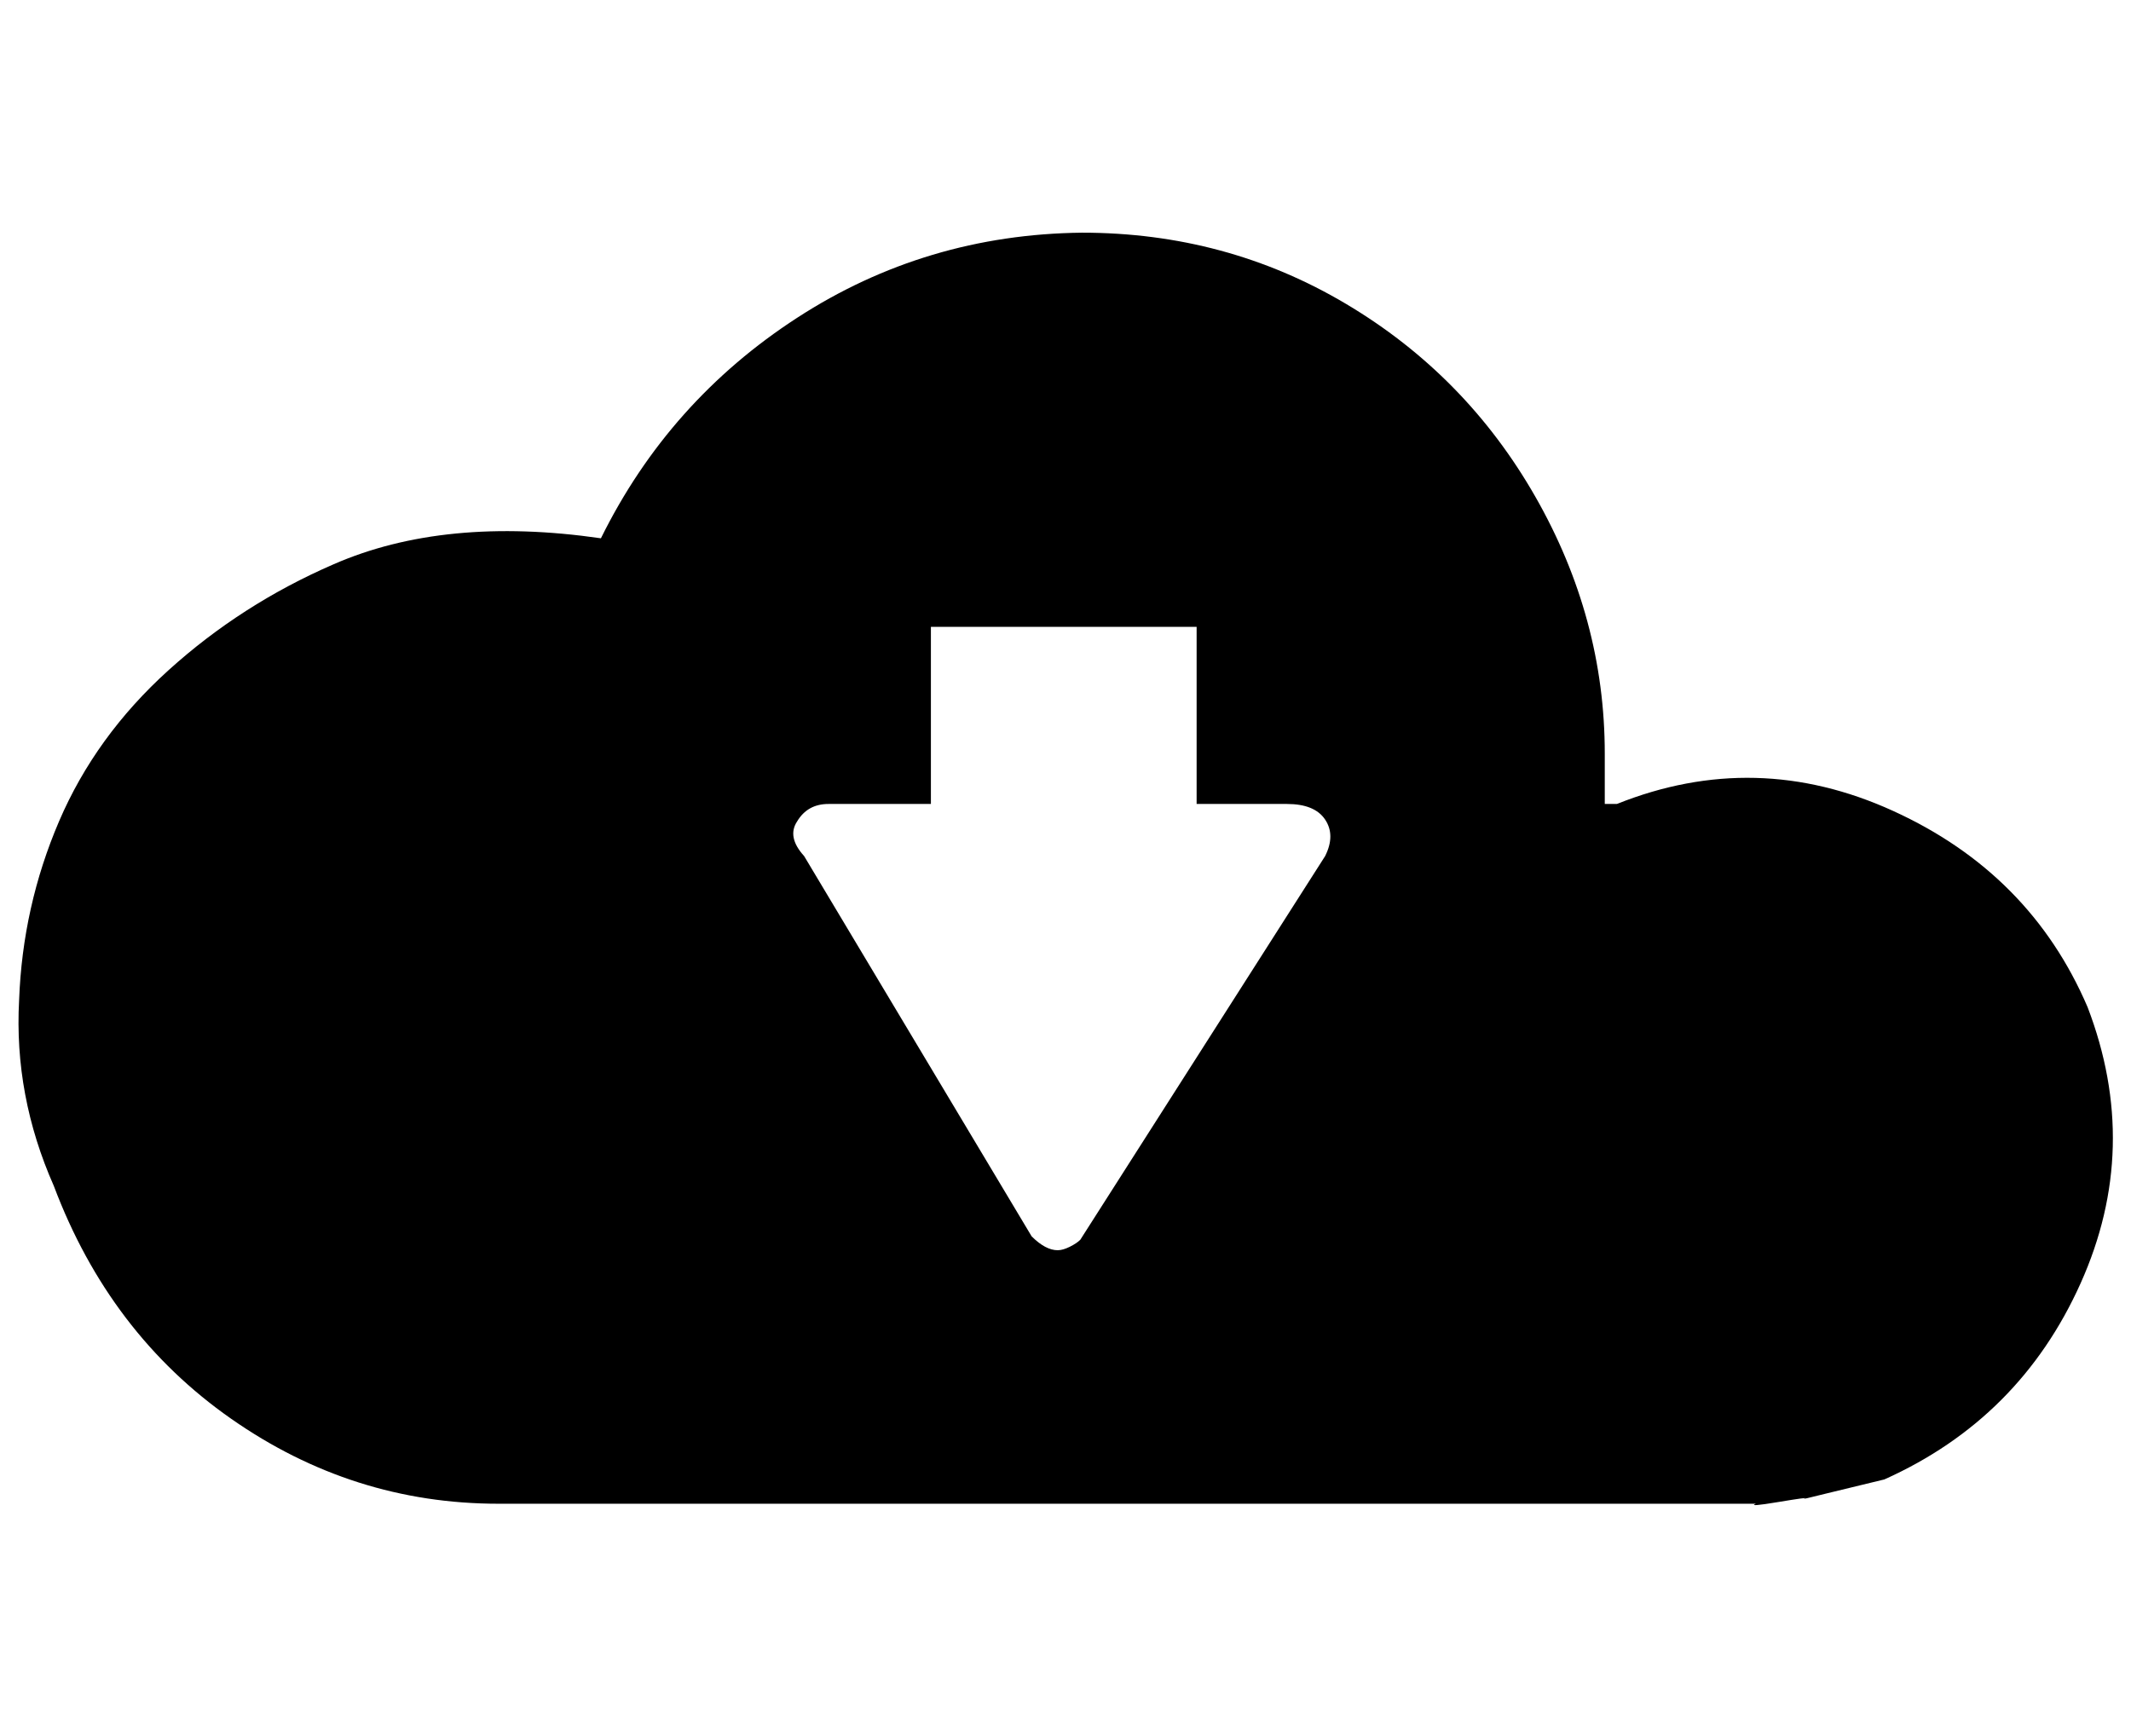
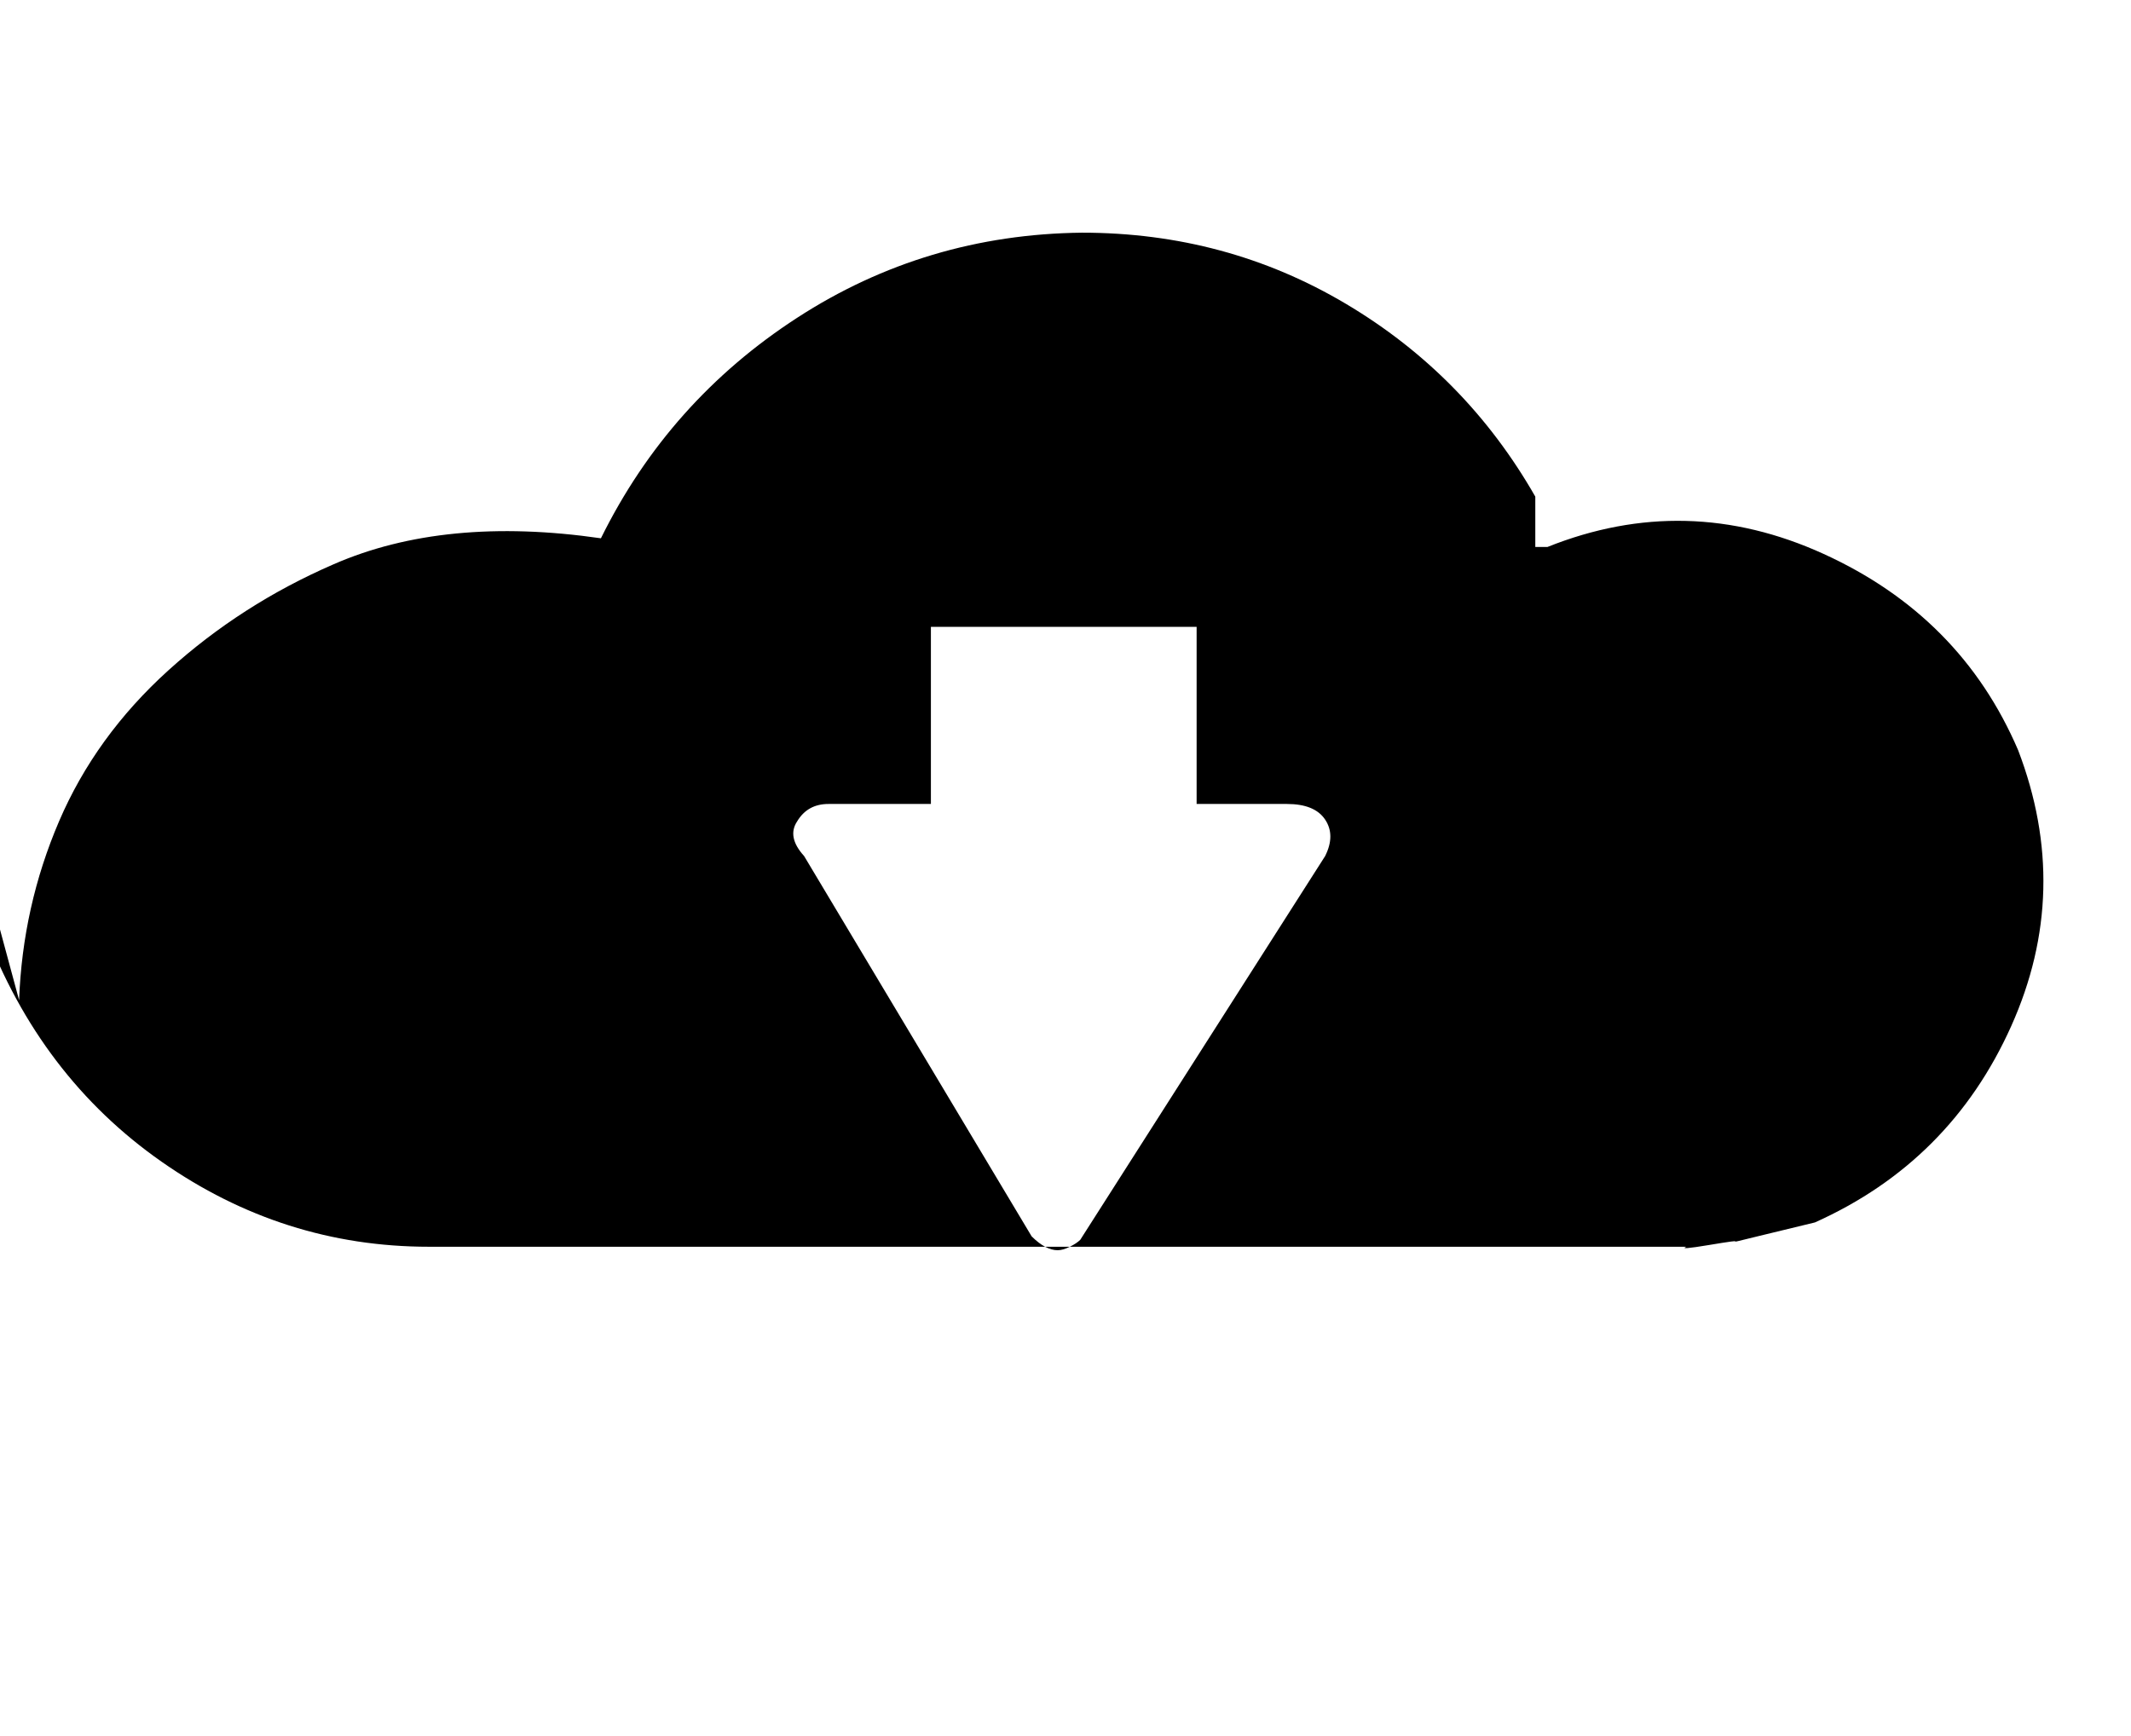
<svg xmlns="http://www.w3.org/2000/svg" version="1.1" viewBox="-11 0 1227 1000">
-   <path fill="currentColor" d="M0 576q2 -54 23 -103t63 -87t95 -61q64 -28 154 -15q39 -79 113 -127t164 -49q83 0 152 41t109 111t40 148v29h7q80 -32 159 4t112 113q31 81 -4 159t-113 113l-33 8q-16 4 -13 3t-15 2t-13 1h-724q-84 0 -154 -49t-102 -134q-23 -52 -20 -107zM448 473q-6 9 4 20 l131 219q8 8 15 8q3 0 7 -2t6 -4l141 -221q6 -12 0 -21t-22 -9h-52v-102h-153v102h-59q-12 0 -18 10z" />
+   <path fill="currentColor" d="M0 576q2 -54 23 -103t63 -87t95 -61q64 -28 154 -15q39 -79 113 -127t164 -49q83 0 152 41t109 111v29h7q80 -32 159 4t112 113q31 81 -4 159t-113 113l-33 8q-16 4 -13 3t-15 2t-13 1h-724q-84 0 -154 -49t-102 -134q-23 -52 -20 -107zM448 473q-6 9 4 20 l131 219q8 8 15 8q3 0 7 -2t6 -4l141 -221q6 -12 0 -21t-22 -9h-52v-102h-153v102h-59q-12 0 -18 10z" />
</svg>